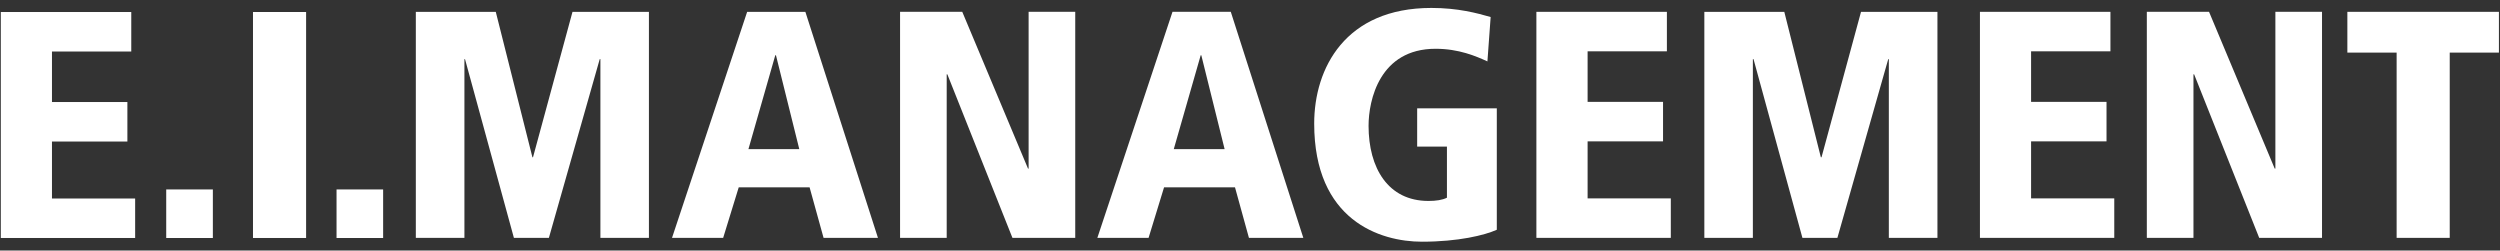
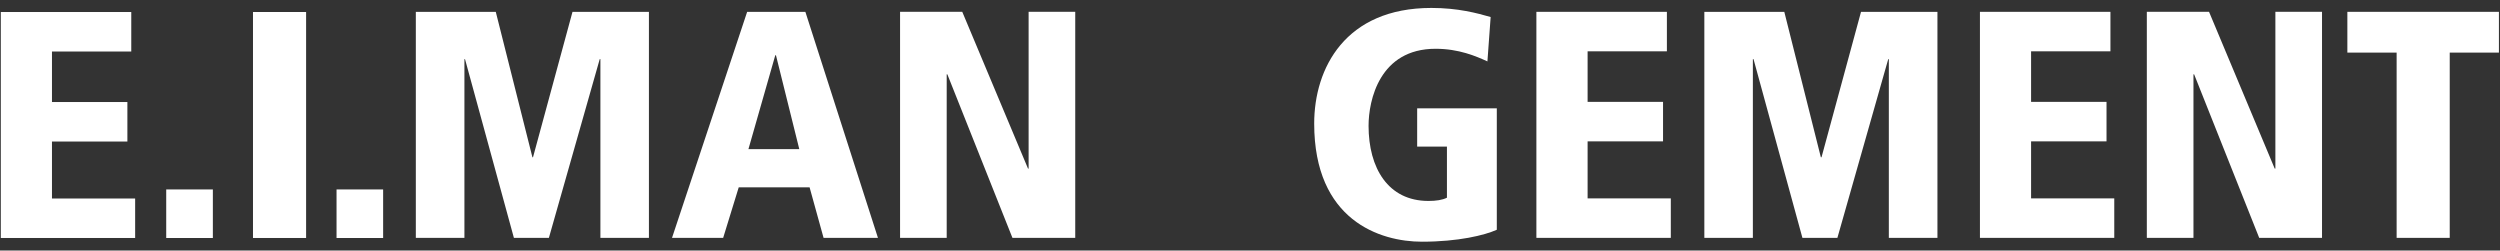
<svg xmlns="http://www.w3.org/2000/svg" version="1.1" id="レイヤー_1" x="0px" y="0px" width="219.526px" height="22px" viewBox="0 0 219.526 22" enable-background="new 0 0 219.526 22" xml:space="preserve">
  <rect x="0" y="0" width="219.526" height="22" fill="#333333" stroke="none" />
  <polygon fill="#FFFFFF" points="0.071,1.055 11.527,1.055 11.527,4.524 4.563,4.524 4.563,8.959 11.186,8.959 11.186,12.428   4.563,12.428 4.563,17.431 11.867,17.431 11.867,20.897 0.071,20.897 " />
  <rect x="14.596" y="16.635" fill="#FFFFFF" width="4.095" height="4.264" />
  <rect x="22.215" y="1.054" fill="#FFFFFF" width="4.664" height="19.843" />
  <rect x="29.552" y="16.635" fill="#FFFFFF" width="4.091" height="4.264" />
  <polygon fill="#FFFFFF" points="52.722,5.193 52.662,5.193 48.198,20.887 45.126,20.887 40.833,5.193 40.781,5.193 40.781,20.887   36.514,20.887 36.514,1.04 43.534,1.04 46.751,13.807 46.804,13.807 50.271,1.04 56.982,1.04 56.982,20.887 52.722,20.887 " />
  <path fill="#FFFFFF" d="M71.09,16.448h-6.222l-1.367,4.438H59.01L65.608,1.04h5.112l6.373,19.847h-4.775L71.09,16.448z   M68.137,4.851h-0.059l-2.358,8.243h4.465L68.137,4.851z" />
  <polygon fill="#FFFFFF" points="79.035,1.039 84.497,1.039 90.27,14.804 90.323,14.804 90.323,1.039 94.417,1.039 94.417,20.887   88.903,20.887 83.188,6.528 83.13,6.528 83.13,20.887 79.035,20.887 " />
-   <path fill="#FFFFFF" d="M108.445,16.448h-6.228l-1.36,4.438h-4.498l6.598-19.847h5.119l6.368,19.847h-4.775L108.445,16.448z   M105.487,4.851h-0.053l-2.364,8.243h4.464L105.487,4.851z" />
  <path fill="#FFFFFF" d="M124.442,9.514h6.993v10.66c-1.057,0.481-3.388,1.05-6.57,1.05c-3.693,0-9.465-1.876-9.465-10.376  c0-4.861,2.729-10.151,10.29-10.151c2.331,0,4.01,0.455,5.204,0.798l-0.283,3.897c-0.997-0.455-2.503-1.109-4.552-1.109  c-4.92,0-5.885,4.519-5.885,6.764c0,3.698,1.704,6.598,5.258,6.598c0.688,0,1.229-0.086,1.624-0.284v-4.49h-2.614V9.514z" />
  <polygon fill="#FFFFFF" points="134.911,1.039 146.37,1.039 146.37,4.506 139.408,4.506 139.408,8.945 146.032,8.945   146.032,12.413 139.408,12.413 139.408,17.42 146.714,17.42 146.714,20.887 134.911,20.887 " />
  <polygon fill="#FFFFFF" points="165.859,5.193 165.807,5.193 161.342,20.887 158.271,20.887 153.978,5.193 153.92,5.193   153.92,20.887 149.659,20.887 149.659,1.04 156.68,1.04 159.889,13.807 159.949,13.807 163.417,1.04 170.127,1.04 170.127,20.887   165.859,20.887 " />
  <polygon fill="#FFFFFF" points="173.859,1.039 185.318,1.039 185.318,4.506 178.35,4.506 178.35,8.945 184.974,8.945   184.974,12.413 178.35,12.413 178.35,17.42 185.655,17.42 185.655,20.887 173.859,20.887 " />
  <polygon fill="#FFFFFF" points="188.514,1.039 193.977,1.039 199.743,14.804 199.802,14.804 199.802,1.039 203.897,1.039   203.897,20.887 198.382,20.887 192.668,6.528 192.609,6.528 192.609,20.887 188.514,20.887 " />
  <polygon fill="#FFFFFF" points="210.449,4.619 206.123,4.619 206.123,1.039 219.431,1.039 219.431,4.619 215.111,4.619   215.111,20.887 210.449,20.887 " />
  <g>
</g>
  <g>
</g>
  <g>
</g>
  <g>
</g>
  <g>
</g>
  <g>
</g>
  <g>
</g>
  <g>
</g>
  <g>
</g>
  <g>
</g>
  <g>
</g>
  <g>
</g>
  <g>
</g>
  <g>
</g>
  <g>
</g>
</svg>